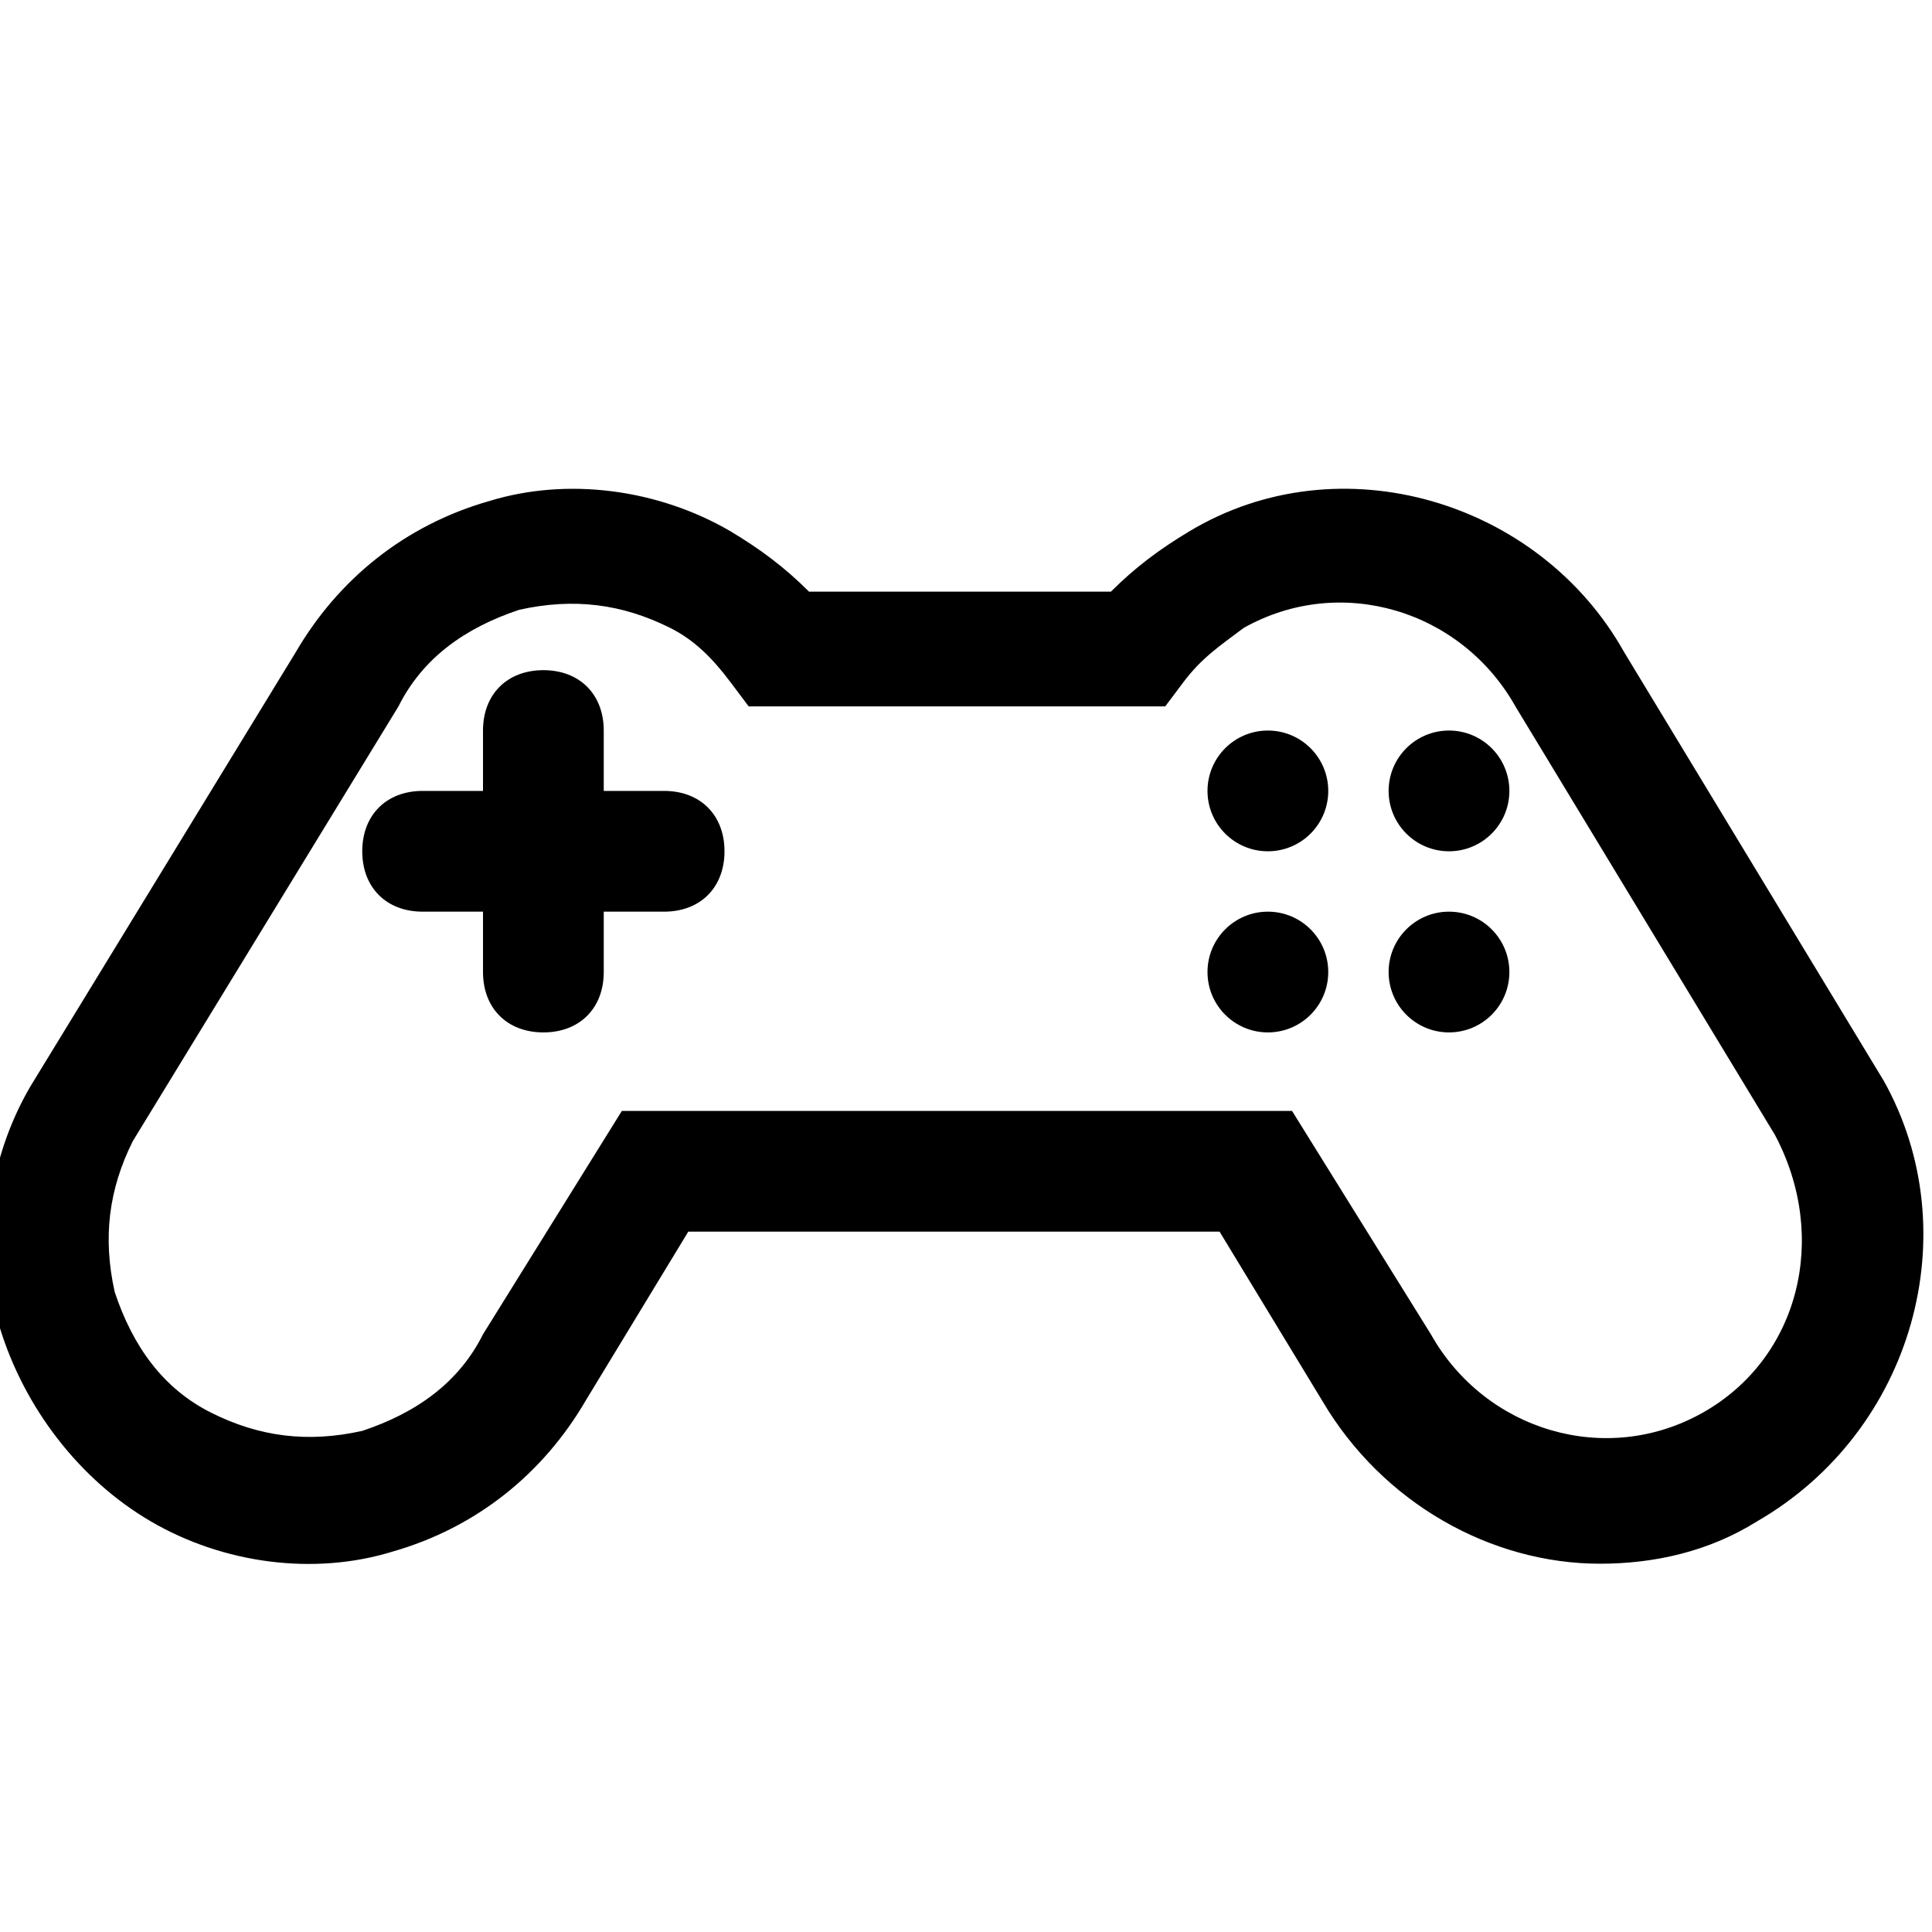
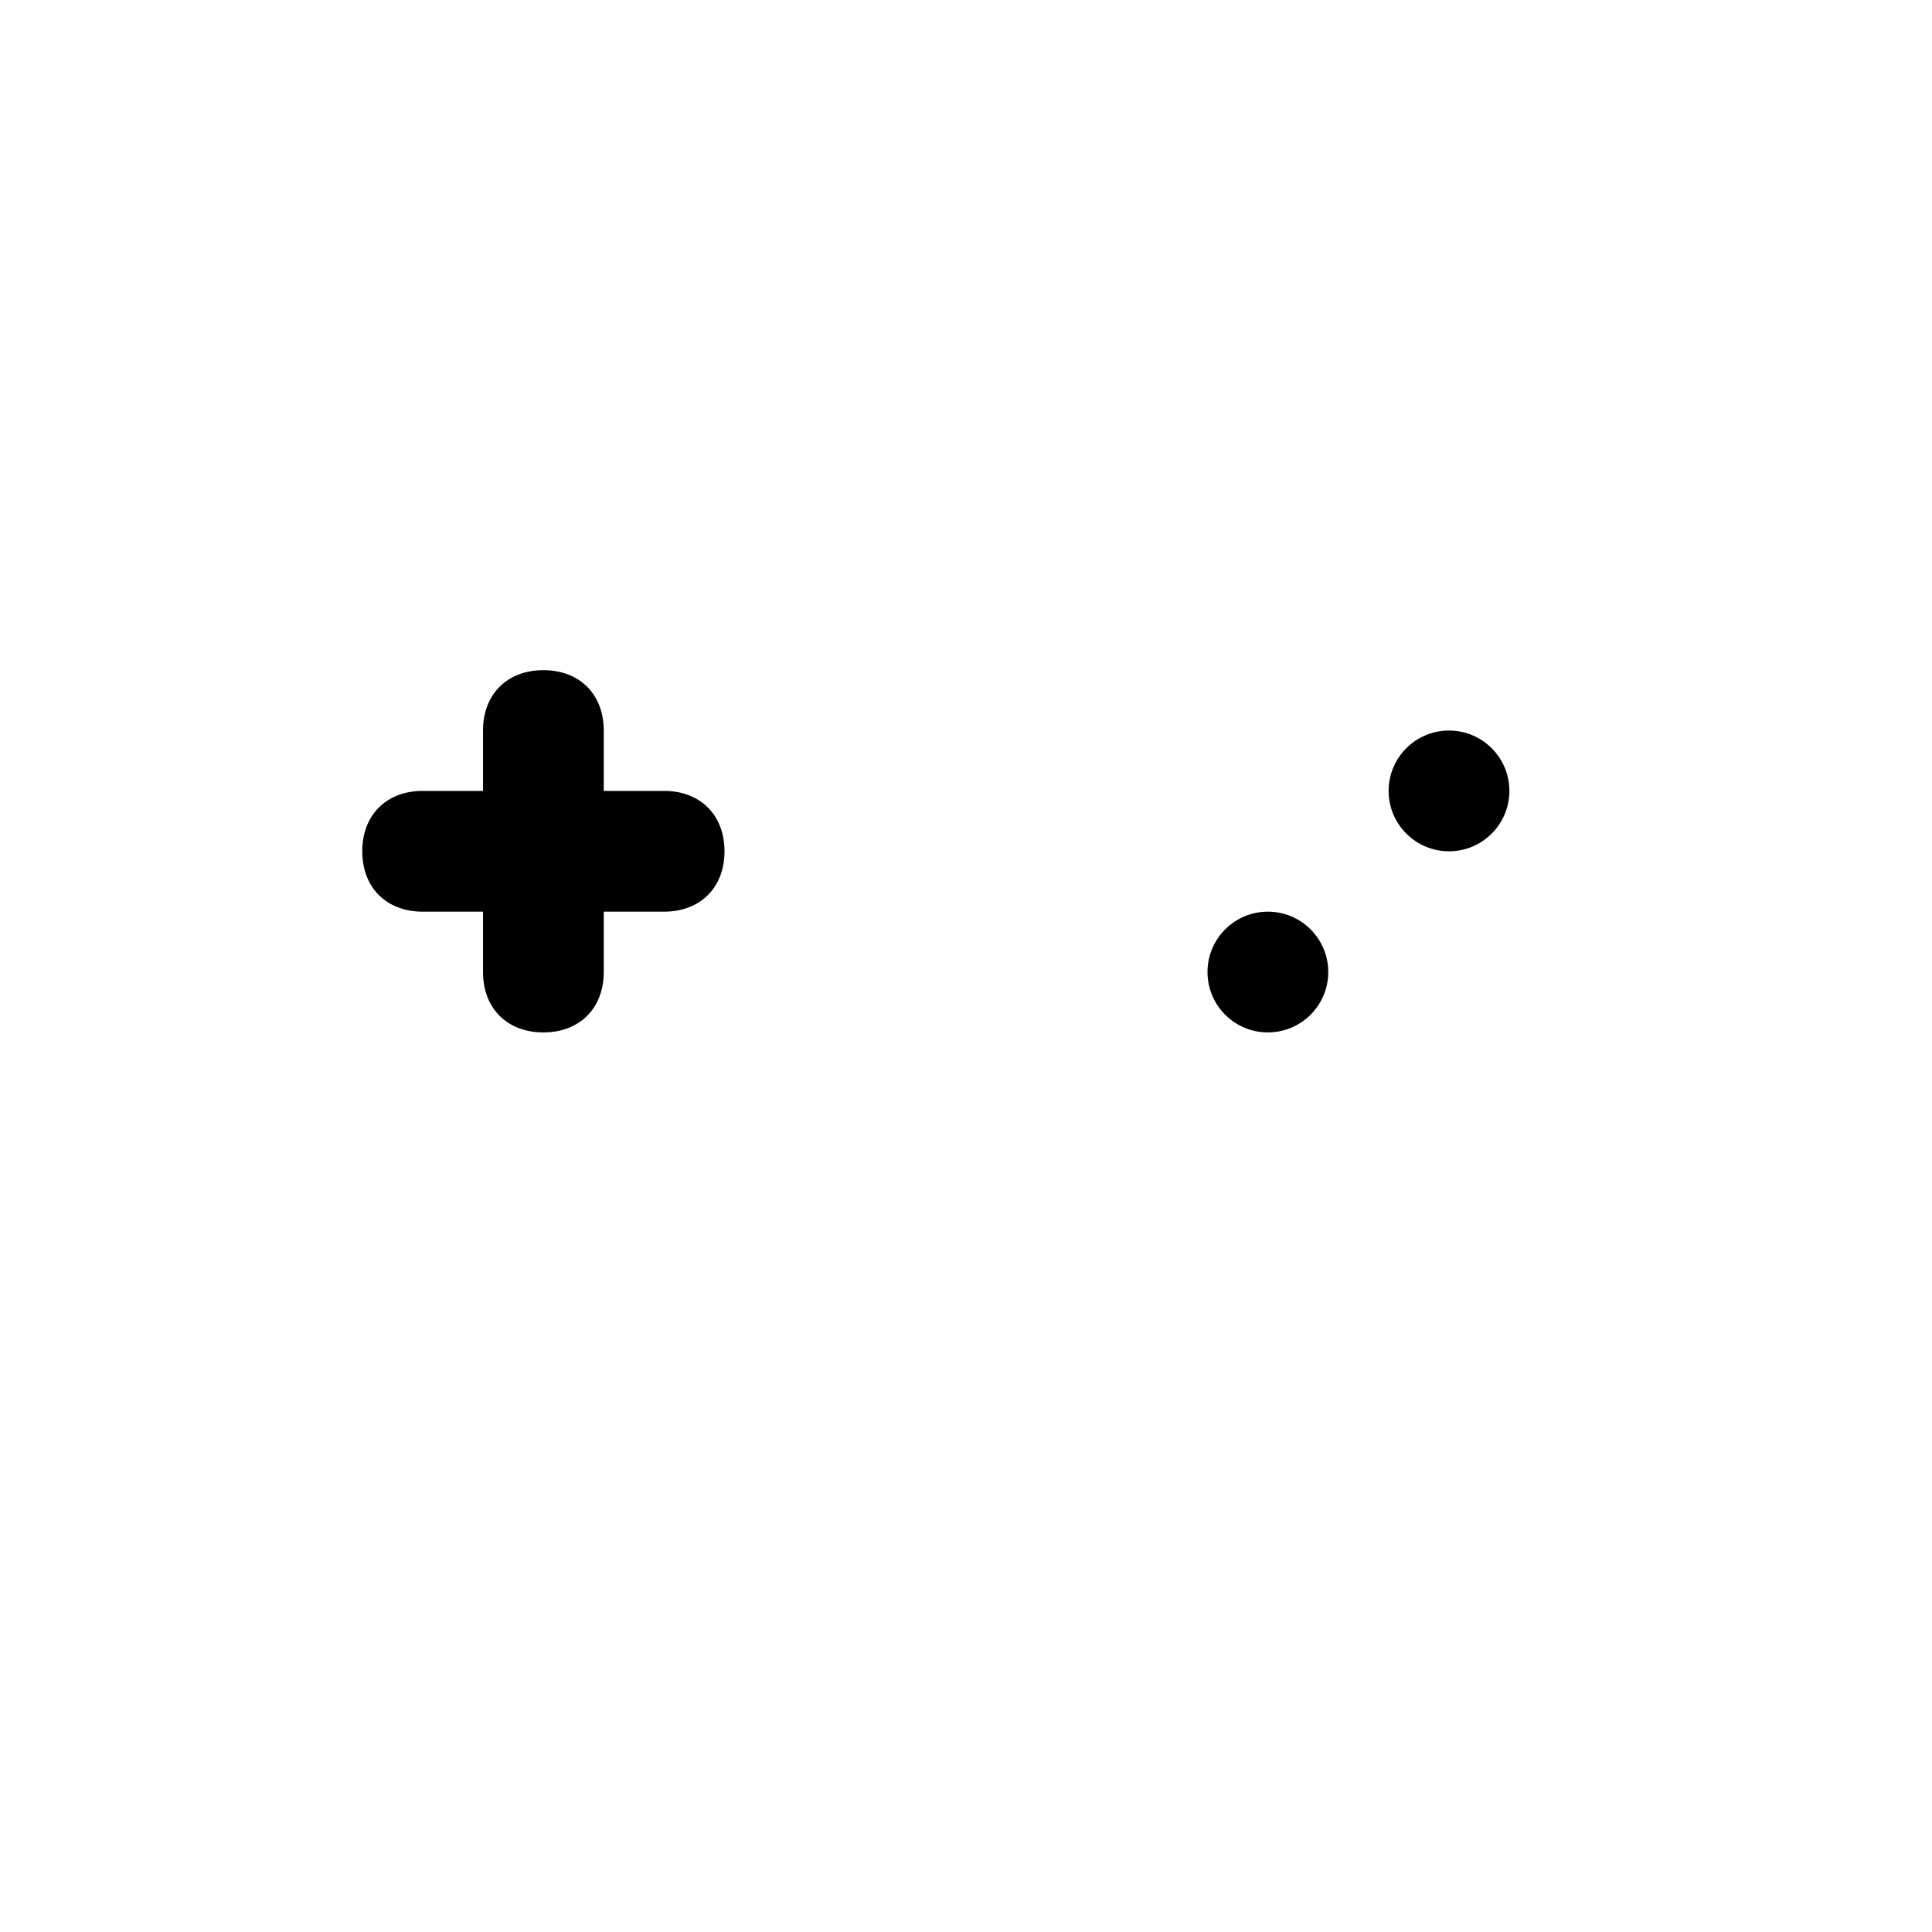
<svg xmlns="http://www.w3.org/2000/svg" viewBox="0 0 32 32">
-   <path d="M31.2 17.9l-4.3-7.1c-1.4-2.5-4.7-3.5-7.2-2-.5.3-.9.6-1.3 1h-5c-.4-.4-.8-.7-1.3-1-1.2-.7-2.7-.9-4-.5-1.4.4-2.5 1.3-3.2 2.5L.5 18c-.7 1.2-.9 2.7-.5 4 .4 1.3 1.3 2.5 2.5 3.2s2.7.9 4 .5c1.4-.4 2.5-1.3 3.2-2.5l1.7-2.8h8.8l1.7 2.8c1 1.7 2.8 2.7 4.6 2.7.9 0 1.8-.2 2.6-.7 2.6-1.5 3.5-4.8 2.1-7.3zm-3 5.5c-1.6.9-3.6.3-4.5-1.3l-2.3-3.7H10.3L8 22.1c-.4.8-1.1 1.3-2 1.6-.9.2-1.7.1-2.5-.3s-1.3-1.1-1.6-2c-.2-.9-.1-1.7.3-2.5l4.4-7.2c.4-.8 1.1-1.3 2-1.6.9-.2 1.7-.1 2.5.3.4.2.7.5 1 .9l.3.4h6.9l.3-.4c.3-.4.6-.6 1-.9 1.6-.9 3.6-.3 4.5 1.3l4.3 7.1c.9 1.7.4 3.7-1.2 4.6z" />
  <path d="M11 13.1h-1v-1c0-.6-.4-1-1-1s-1 .4-1 1v1H7c-.6 0-1 .4-1 1s.4 1 1 1h1v1c0 .6.4 1 1 1s1-.4 1-1v-1h1c.6 0 1-.4 1-1s-.4-1-1-1z" />
-   <circle cx="21" cy="13.1" r="1" />
  <circle cx="24" cy="13.1" r="1" />
  <circle cx="21" cy="16.1" r="1" />
-   <circle cx="24" cy="16.1" r="1" />
</svg>